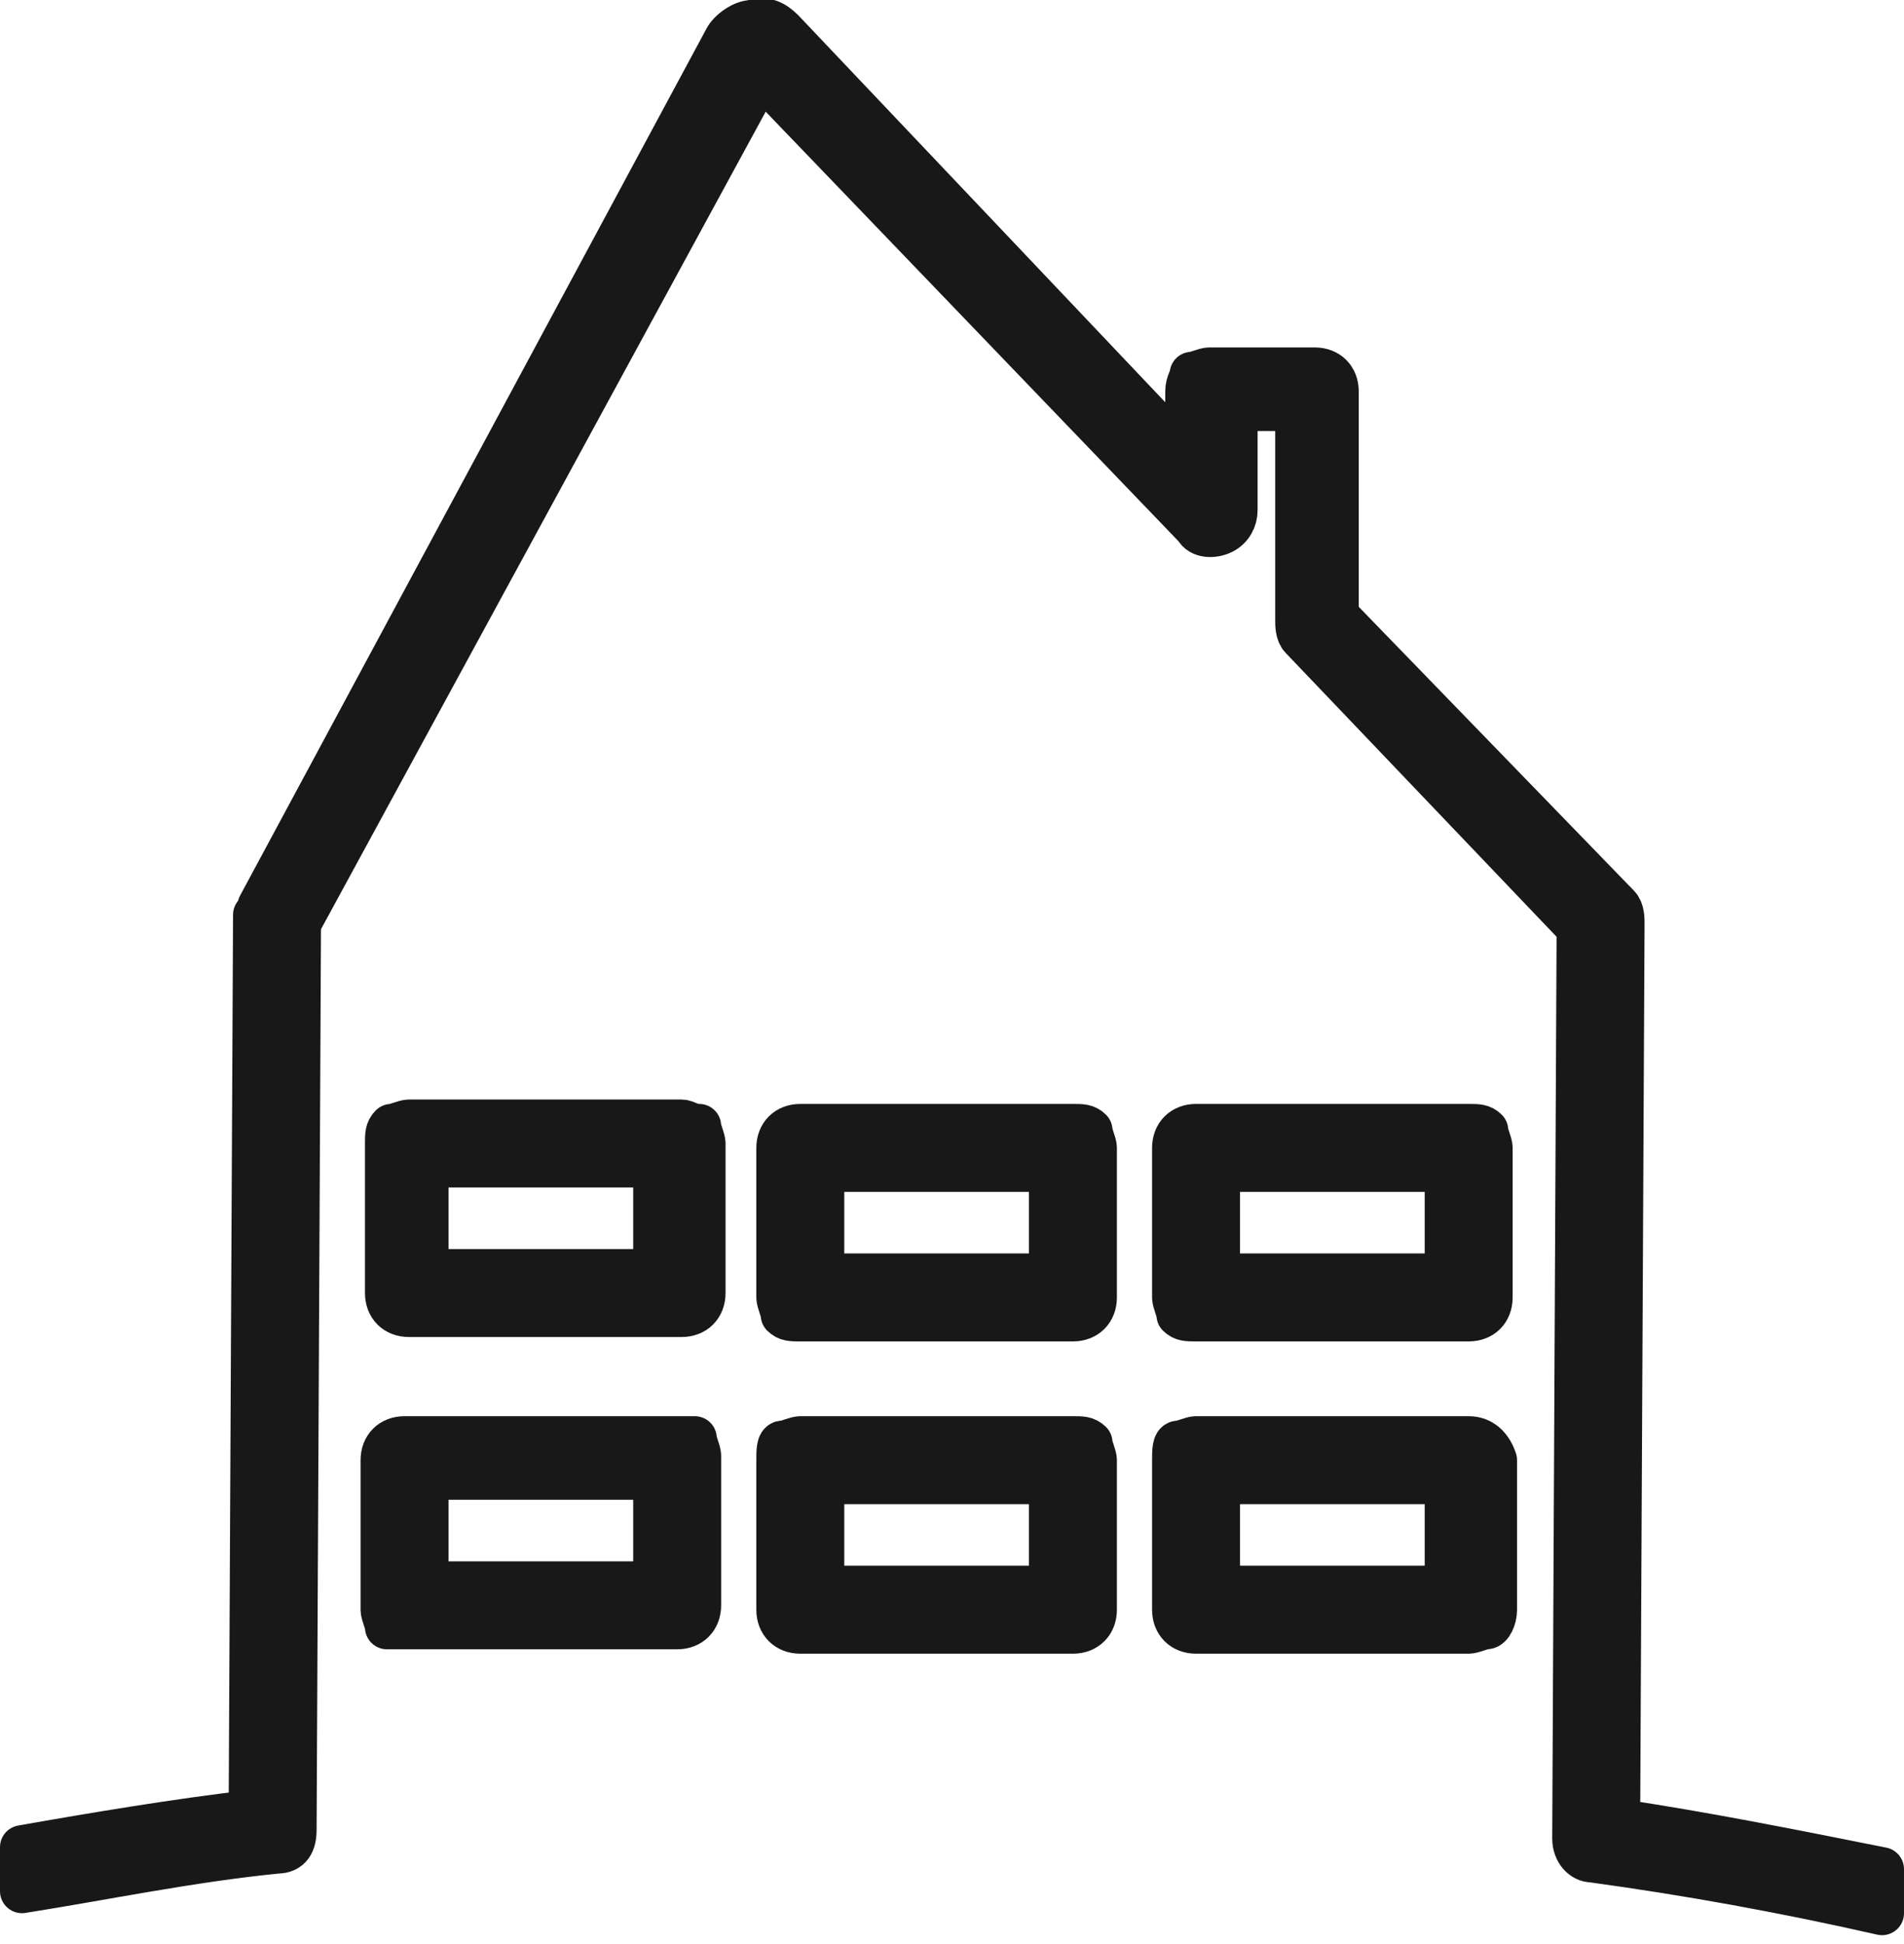
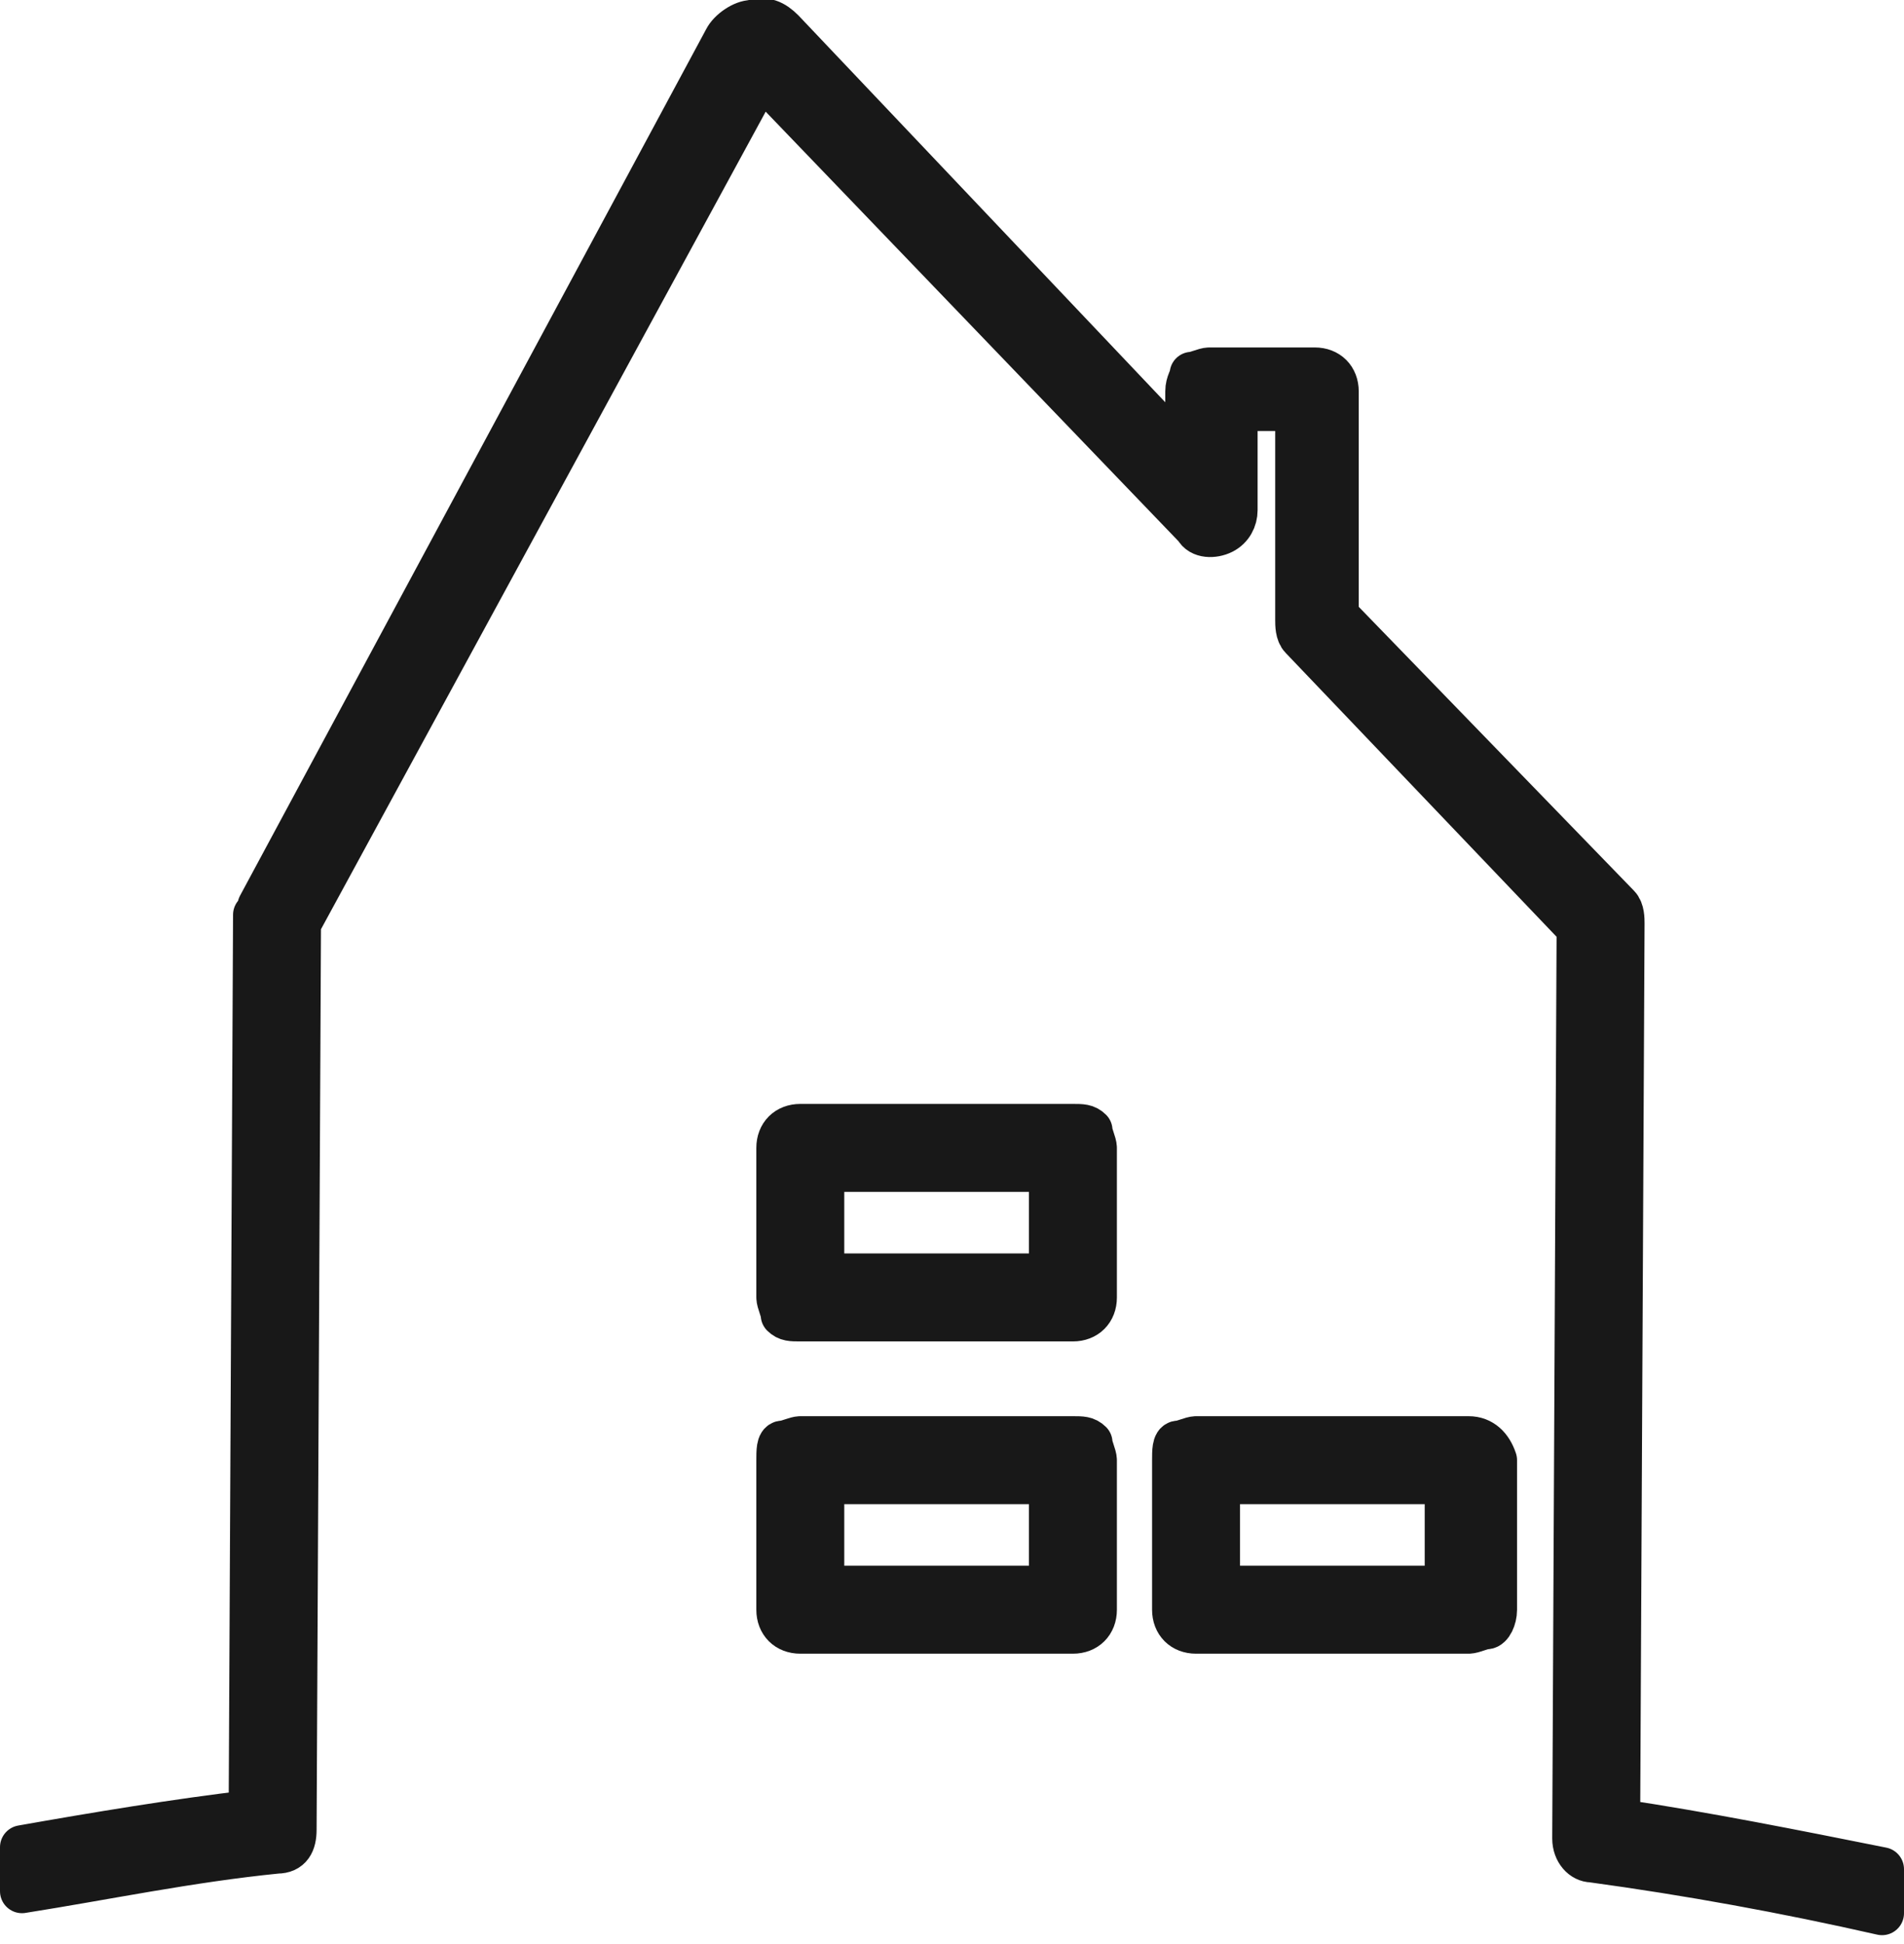
<svg xmlns="http://www.w3.org/2000/svg" version="1.1" id="Calque_1" x="0px" y="0px" viewBox="0 0 43.3 44.2" style="enable-background:new 0 0 43.3 44.2;" xml:space="preserve">
  <style type="text/css">
	.st0{fill:#181818;stroke:#181818;stroke-linejoin:round;stroke-miterlimit:10;}
</style>
-   <path class="st0" d="M15.5,25.5l-6.2,0h0c-0.1,0-0.3,0.1-0.4,0.1c-0.1,0.1-0.1,0.2-0.1,0.4l0,3.4c0,0.3,0.2,0.5,0.5,0.5l6.2,0l0,0  c0.3,0,0.5-0.2,0.5-0.5l0-3.4c0-0.1-0.1-0.3-0.1-0.4C15.7,25.6,15.6,25.5,15.5,25.5L15.5,25.5z M14.9,28.9l-5.2,0l0-2.4l5.2,0  L14.9,28.9L14.9,28.9z" />
  <path class="st0" d="M36.8,41.4L36.9,21c0-0.1,0-0.3-0.1-0.4L30.4,14l0-5.1c0-0.3-0.2-0.5-0.5-0.5l-2.4,0h0c-0.1,0-0.3,0.1-0.4,0.1  C27.1,8.6,27,8.7,27,8.9l0,1.5l-9.2-9.7c-0.2-0.2-0.4-0.3-0.7-0.2c-0.2,0-0.5,0.2-0.6,0.4L5.9,20.6c0,0.1-0.1,0.2-0.1,0.2L5.7,41.2  c-1.7,0.2-3.5,0.5-5.2,0.8v1c1.9-0.3,3.8-0.7,5.8-0.9c0.3,0,0.4-0.2,0.4-0.5L6.8,21L17.3,1.7L27.2,12c0.1,0.2,0.4,0.2,0.6,0.1  c0.2-0.1,0.3-0.3,0.3-0.5l0-2.3l1.4,0l0,4.8c0,0.1,0,0.3,0.1,0.4l6.3,6.6l-0.1,20.7c0,0.3,0.2,0.5,0.4,0.5c2.2,0.3,4.4,0.7,6.6,1.2  v-1C40.8,42.1,38.8,41.7,36.8,41.4L36.8,41.4z" />
-   <path class="st0" d="M15.4,32.7l-6.2,0h0c-0.3,0-0.5,0.2-0.5,0.5l0,3.4c0,0.1,0.1,0.3,0.1,0.4C9,37,9.1,37,9.2,37l6.2,0h0  c0.3,0,0.5-0.2,0.5-0.5l0-3.4c0-0.1-0.1-0.3-0.1-0.4C15.7,32.7,15.6,32.7,15.4,32.7z M14.9,36l-5.2,0l0-2.4l5.2,0L14.9,36L14.9,36z" />
-   <path class="st0" d="M33.4,25.6l-6.2,0h0c-0.3,0-0.5,0.2-0.5,0.5l0,3.4c0,0.1,0.1,0.3,0.1,0.4c0.1,0.1,0.2,0.1,0.4,0.1l6.2,0h0  c0.3,0,0.5-0.2,0.5-0.5l0-3.4c0-0.1-0.1-0.3-0.1-0.4C33.7,25.6,33.6,25.6,33.4,25.6z M32.9,29l-5.2,0l0-2.4l5.2,0L32.9,29L32.9,29z" />
  <path class="st0" d="M24.4,32.7l-6.2,0h0c-0.1,0-0.3,0.1-0.4,0.1s-0.1,0.2-0.1,0.4l0,3.4c0,0.3,0.2,0.5,0.5,0.5l6.2,0h0  c0.3,0,0.5-0.2,0.5-0.5l0-3.4c0-0.1-0.1-0.3-0.1-0.4C24.7,32.7,24.6,32.7,24.4,32.7L24.4,32.7z M23.9,36.1l-5.2,0l0-2.4l5.2,0  L23.9,36.1z" />
  <path class="st0" d="M24.4,25.6l-6.2,0h0c-0.3,0-0.5,0.2-0.5,0.5l0,3.4c0,0.1,0.1,0.3,0.1,0.4c0.1,0.1,0.2,0.1,0.4,0.1l6.2,0h0  c0.3,0,0.5-0.2,0.5-0.5l0-3.4c0-0.1-0.1-0.3-0.1-0.4C24.7,25.6,24.6,25.6,24.4,25.6z M23.9,29l-5.2,0l0-2.4l5.2,0  C23.9,26.6,23.9,29,23.9,29z" />
  <path class="st0" d="M33.4,32.7l-6.2,0h0c-0.1,0-0.3,0.1-0.4,0.1s-0.1,0.2-0.1,0.4l0,3.4c0,0.3,0.2,0.5,0.5,0.5l6.2,0h0  c0.1,0,0.3-0.1,0.4-0.1s0.2-0.2,0.2-0.4l0-3.4C33.9,32.9,33.7,32.7,33.4,32.7z M32.9,36.1l-5.2,0l0-2.4l5.2,0L32.9,36.1L32.9,36.1z" />
</svg>